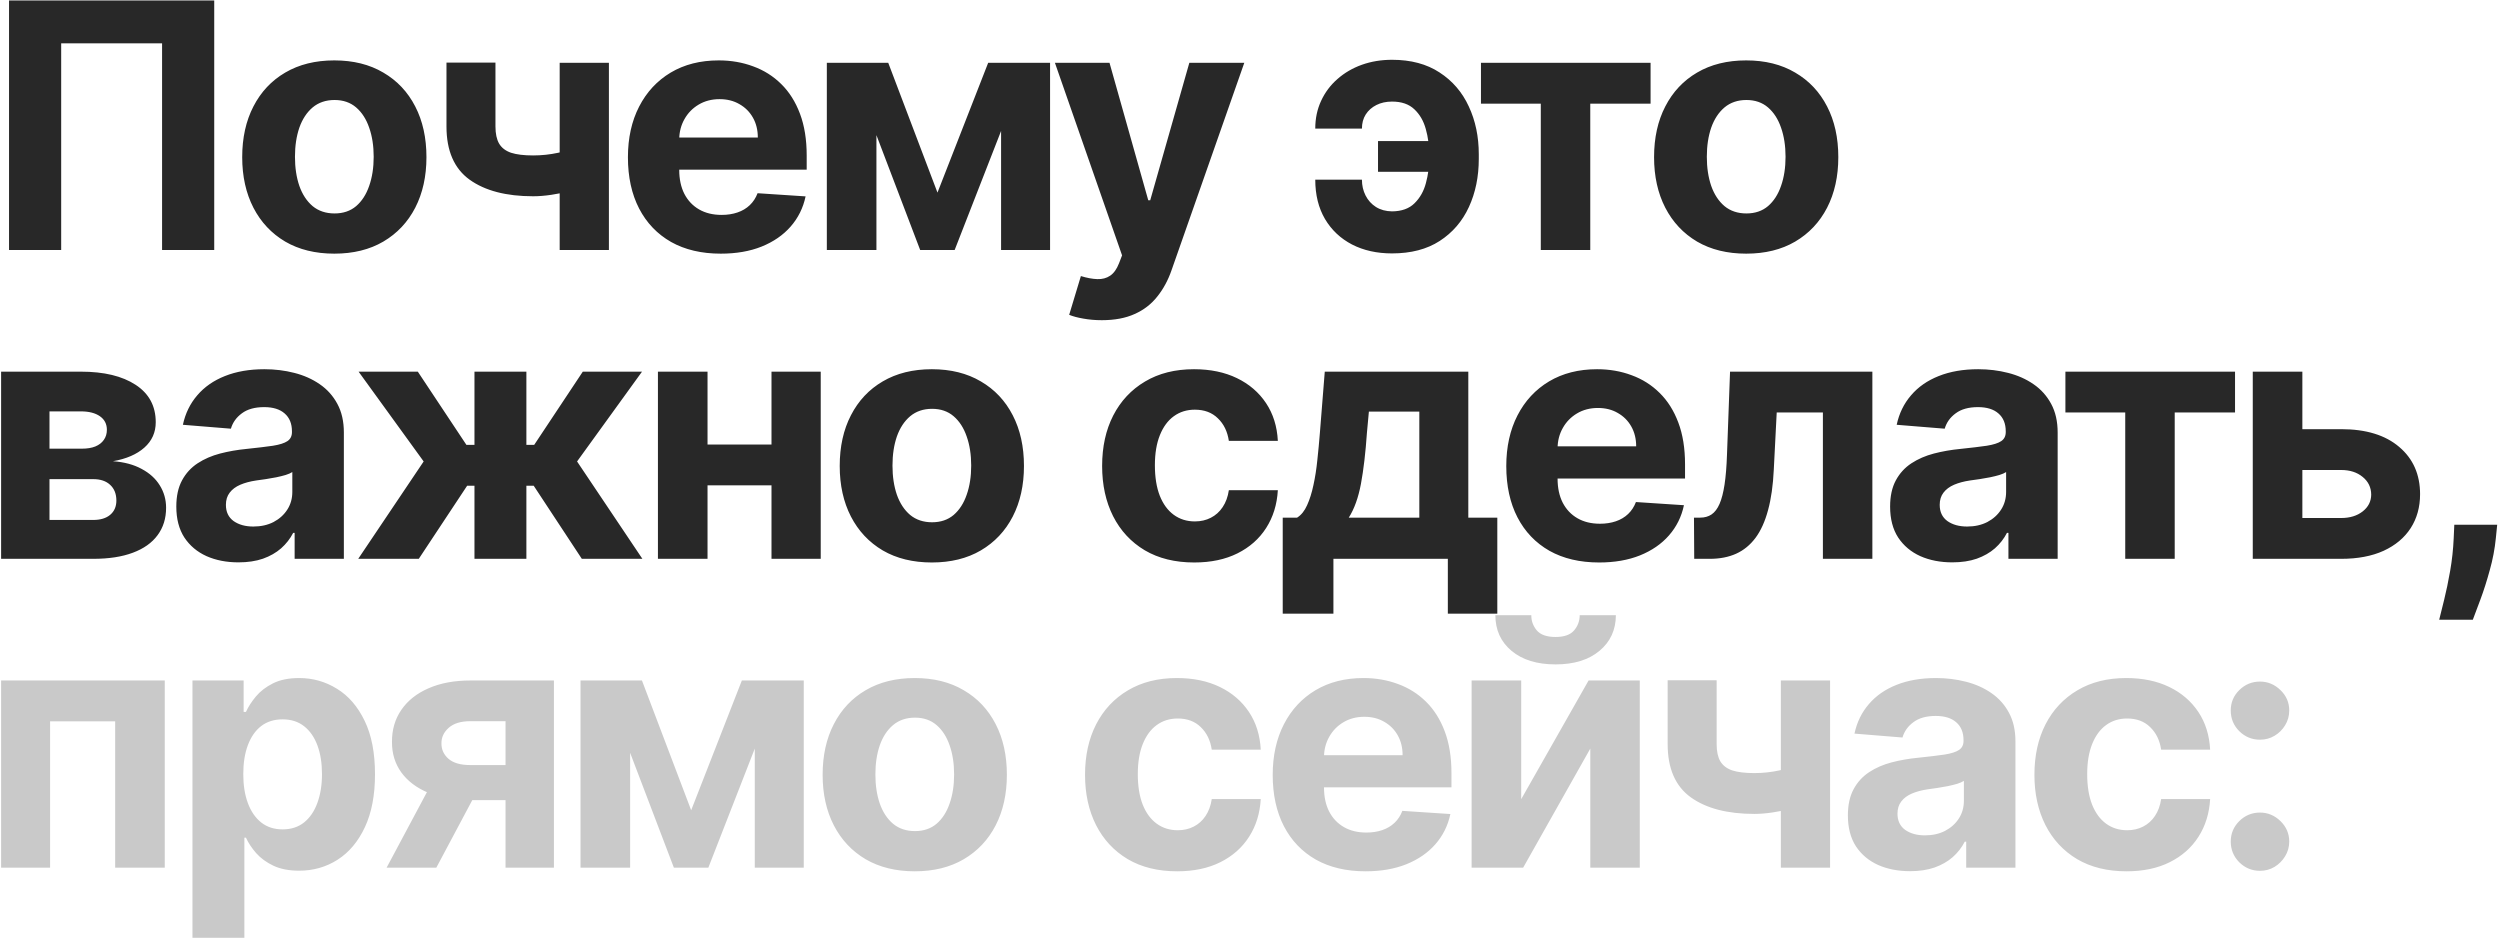
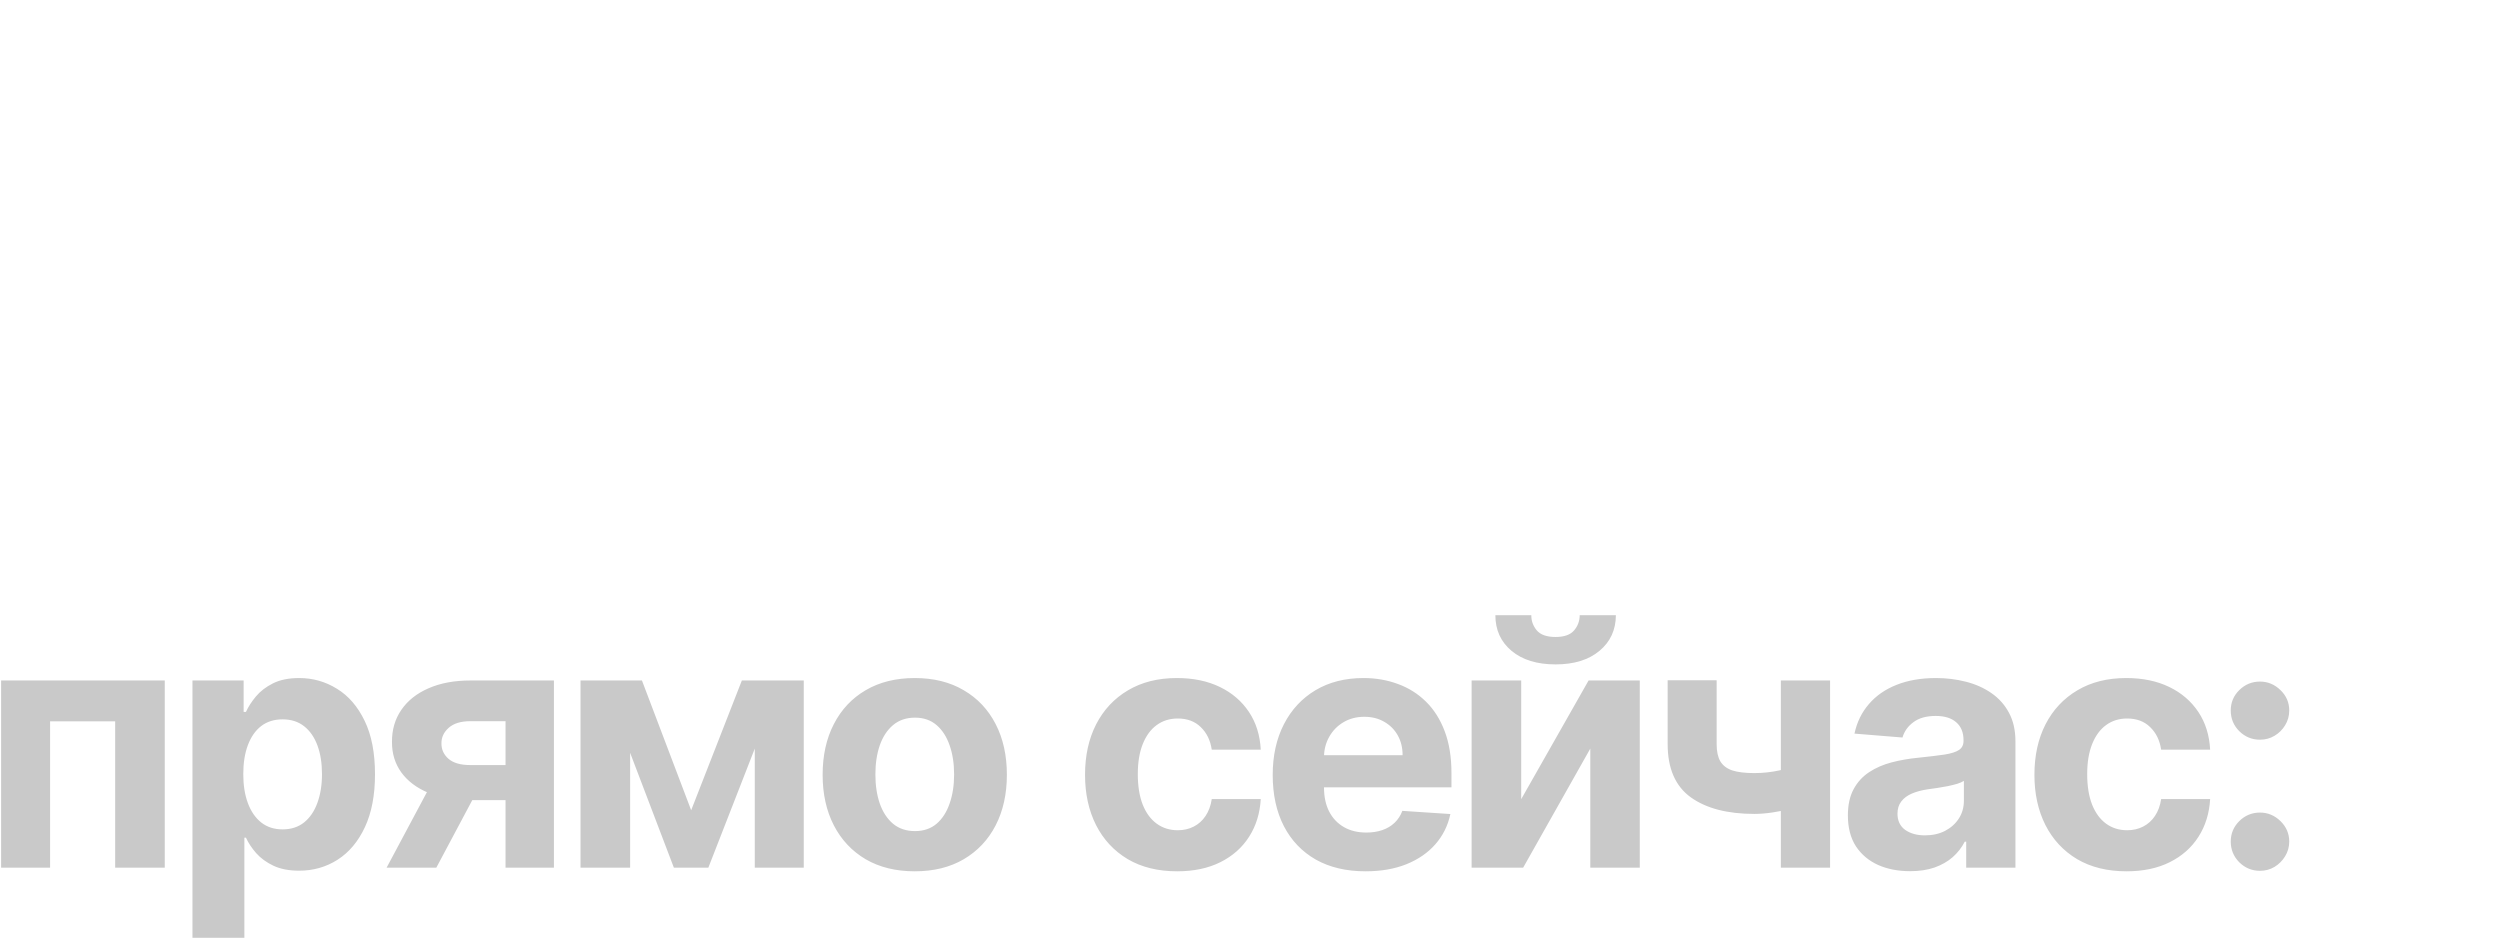
<svg xmlns="http://www.w3.org/2000/svg" width="510" height="192" viewBox="0 0 510 192" fill="none">
-   <path d="M43.702 0.091V51H33.063V8.841H12.481V51H1.842V0.091H43.702ZM68.203 51.746C64.341 51.746 61.002 50.925 58.185 49.285C55.384 47.628 53.222 45.324 51.697 42.374C50.172 39.408 49.41 35.969 49.41 32.058C49.41 28.114 50.172 24.667 51.697 21.717C53.222 18.751 55.384 16.447 58.185 14.807C61.002 13.15 64.341 12.321 68.203 12.321C72.064 12.321 75.395 13.15 78.196 14.807C81.013 16.447 83.184 18.751 84.708 21.717C86.233 24.667 86.995 28.114 86.995 32.058C86.995 35.969 86.233 39.408 84.708 42.374C83.184 45.324 81.013 47.628 78.196 49.285C75.395 50.925 72.064 51.746 68.203 51.746ZM68.252 43.543C70.009 43.543 71.476 43.045 72.652 42.051C73.829 41.04 74.715 39.665 75.312 37.925C75.925 36.185 76.232 34.204 76.232 31.984C76.232 29.763 75.925 27.783 75.312 26.043C74.715 24.303 73.829 22.927 72.652 21.916C71.476 20.905 70.009 20.4 68.252 20.4C66.479 20.4 64.988 20.905 63.778 21.916C62.585 22.927 61.682 24.303 61.068 26.043C60.472 27.783 60.173 29.763 60.173 31.984C60.173 34.204 60.472 36.185 61.068 37.925C61.682 39.665 62.585 41.04 63.778 42.051C64.988 43.045 66.479 43.543 68.252 43.543ZM124.217 12.818V51H114.174V12.818H124.217ZM119.32 29.572V37.925C118.508 38.289 117.497 38.637 116.287 38.969C115.077 39.284 113.809 39.541 112.484 39.739C111.158 39.938 109.915 40.038 108.755 40.038C103.27 40.038 98.953 38.911 95.804 36.657C92.655 34.387 91.081 30.766 91.081 25.794V12.768H101.074V25.794C101.074 27.269 101.322 28.437 101.82 29.299C102.333 30.161 103.145 30.782 104.256 31.163C105.383 31.528 106.882 31.71 108.755 31.71C110.495 31.71 112.202 31.528 113.876 31.163C115.549 30.799 117.364 30.268 119.32 29.572ZM147.039 51.746C143.111 51.746 139.731 50.95 136.897 49.359C134.08 47.752 131.909 45.481 130.384 42.548C128.859 39.599 128.097 36.11 128.097 32.083C128.097 28.155 128.859 24.709 130.384 21.742C131.909 18.776 134.055 16.464 136.822 14.807C139.606 13.15 142.871 12.321 146.616 12.321C149.135 12.321 151.48 12.727 153.651 13.539C155.839 14.335 157.744 15.536 159.368 17.143C161.009 18.751 162.285 20.773 163.197 23.209C164.108 25.628 164.564 28.462 164.564 31.71V34.619H132.323V28.056H154.596C154.596 26.532 154.264 25.181 153.601 24.004C152.939 22.828 152.019 21.908 150.842 21.245C149.682 20.566 148.332 20.226 146.79 20.226C145.183 20.226 143.758 20.599 142.515 21.345C141.288 22.074 140.327 23.06 139.631 24.303C138.935 25.529 138.579 26.896 138.562 28.404V34.644C138.562 36.533 138.91 38.165 139.606 39.541C140.319 40.916 141.322 41.977 142.614 42.722C143.907 43.468 145.44 43.841 147.213 43.841C148.39 43.841 149.467 43.675 150.444 43.344C151.422 43.012 152.259 42.515 152.955 41.852C153.651 41.189 154.181 40.377 154.546 39.416L164.34 40.062C163.843 42.416 162.824 44.471 161.283 46.227C159.758 47.967 157.786 49.326 155.366 50.304C152.963 51.265 150.188 51.746 147.039 51.746ZM191.245 39.292L201.586 12.818H209.64L194.75 51H187.715L173.174 12.818H181.203L191.245 39.292ZM178.791 12.818V51H168.674V12.818H178.791ZM204.221 51V12.818H214.214V51H204.221ZM224.775 65.318C223.433 65.318 222.173 65.21 220.997 64.995C219.837 64.796 218.876 64.539 218.113 64.224L220.5 56.32C221.743 56.701 222.861 56.908 223.855 56.941C224.866 56.974 225.736 56.742 226.466 56.245C227.211 55.748 227.816 54.903 228.28 53.709L228.902 52.094L215.205 12.818H226.341L234.246 40.858H234.644L242.623 12.818H253.834L238.994 55.126C238.281 57.181 237.312 58.971 236.086 60.496C234.876 62.037 233.343 63.222 231.487 64.05C229.631 64.896 227.394 65.318 224.775 65.318ZM283.974 20.723C282.78 20.723 281.72 20.955 280.792 21.419C279.864 21.883 279.135 22.529 278.604 23.358C278.091 24.17 277.834 25.131 277.834 26.241H268.313C268.313 24.17 268.711 22.281 269.506 20.574C270.302 18.85 271.412 17.367 272.837 16.124C274.263 14.865 275.92 13.895 277.809 13.216C279.715 12.537 281.77 12.197 283.974 12.197C287.818 12.197 291.05 13.059 293.668 14.782C296.303 16.489 298.292 18.801 299.634 21.717C300.993 24.617 301.673 27.874 301.673 31.486V32.406C301.673 36.035 301.001 39.309 299.659 42.225C298.317 45.142 296.328 47.454 293.693 49.16C291.075 50.851 287.835 51.696 283.974 51.696C280.891 51.696 278.173 51.091 275.82 49.881C273.467 48.655 271.628 46.923 270.302 44.686C268.976 42.432 268.313 39.756 268.313 36.657H277.834C277.834 37.834 278.082 38.911 278.58 39.889C279.077 40.866 279.781 41.645 280.692 42.225C281.62 42.805 282.714 43.103 283.974 43.12C285.946 43.103 287.479 42.548 288.572 41.455C289.683 40.361 290.453 38.994 290.884 37.353C291.332 35.696 291.555 34.047 291.555 32.406V31.486C291.555 29.68 291.323 27.957 290.859 26.316C290.412 24.675 289.633 23.333 288.523 22.289C287.429 21.245 285.913 20.723 283.974 20.723ZM294.613 28.777V35.041H281.115V28.777H294.613ZM302.117 21.146V12.818H336.719V21.146H324.414V51H314.322V21.146H302.117ZM356.223 51.746C352.361 51.746 349.022 50.925 346.205 49.285C343.404 47.628 341.242 45.324 339.717 42.374C338.192 39.408 337.43 35.969 337.43 32.058C337.43 28.114 338.192 24.667 339.717 21.717C341.242 18.751 343.404 16.447 346.205 14.807C349.022 13.15 352.361 12.321 356.223 12.321C360.084 12.321 363.415 13.15 366.215 14.807C369.033 16.447 371.204 18.751 372.728 21.717C374.253 24.667 375.015 28.114 375.015 32.058C375.015 35.969 374.253 39.408 372.728 42.374C371.204 45.324 369.033 47.628 366.215 49.285C363.415 50.925 360.084 51.746 356.223 51.746ZM356.272 43.543C358.029 43.543 359.496 43.045 360.672 42.051C361.849 41.04 362.735 39.665 363.332 37.925C363.945 36.185 364.252 34.204 364.252 31.984C364.252 29.763 363.945 27.783 363.332 26.043C362.735 24.303 361.849 22.927 360.672 21.916C359.496 20.905 358.029 20.4 356.272 20.4C354.499 20.4 353.008 20.905 351.798 21.916C350.605 22.927 349.702 24.303 349.088 26.043C348.492 27.783 348.193 29.763 348.193 31.984C348.193 34.204 348.492 36.185 349.088 37.925C349.702 39.665 350.605 41.04 351.798 42.051C353.008 43.045 354.499 43.543 356.272 43.543ZM0.226 114V75.818H16.508C21.214 75.818 24.935 76.713 27.669 78.503C30.403 80.293 31.771 82.836 31.771 86.134C31.771 88.206 31 89.929 29.459 91.305C27.918 92.68 25.78 93.608 23.046 94.089C25.332 94.254 27.28 94.776 28.887 95.655C30.511 96.517 31.746 97.635 32.591 99.011C33.453 100.386 33.883 101.911 33.883 103.585C33.883 105.755 33.303 107.62 32.144 109.178C31 110.735 29.318 111.929 27.097 112.757C24.893 113.586 22.2 114 19.018 114H0.226ZM10.095 106.07H19.018C20.493 106.07 21.645 105.722 22.474 105.026C23.319 104.314 23.741 103.344 23.741 102.118C23.741 100.759 23.319 99.69 22.474 98.911C21.645 98.132 20.493 97.743 19.018 97.743H10.095V106.07ZM10.095 91.528H16.732C17.792 91.528 18.695 91.379 19.441 91.081C20.203 90.766 20.783 90.319 21.181 89.739C21.595 89.159 21.803 88.471 21.803 87.675C21.803 86.499 21.33 85.579 20.386 84.916C19.441 84.253 18.148 83.922 16.508 83.922H10.095V91.528ZM48.646 114.721C46.21 114.721 44.039 114.298 42.133 113.453C40.227 112.591 38.719 111.324 37.609 109.65C36.515 107.96 35.968 105.855 35.968 103.336C35.968 101.215 36.358 99.433 37.136 97.992C37.915 96.55 38.976 95.39 40.318 94.511C41.661 93.633 43.185 92.97 44.892 92.523C46.616 92.075 48.422 91.76 50.311 91.578C52.532 91.346 54.322 91.131 55.681 90.932C57.039 90.716 58.025 90.401 58.639 89.987C59.252 89.573 59.558 88.96 59.558 88.148V87.999C59.558 86.424 59.061 85.206 58.067 84.344C57.089 83.483 55.697 83.052 53.891 83.052C51.985 83.052 50.469 83.474 49.342 84.32C48.215 85.148 47.469 86.192 47.105 87.452L37.31 86.656C37.808 84.336 38.785 82.331 40.244 80.641C41.702 78.934 43.583 77.624 45.886 76.713C48.206 75.785 50.891 75.321 53.94 75.321C56.062 75.321 58.092 75.57 60.031 76.067C61.986 76.564 63.718 77.335 65.226 78.379C66.751 79.423 67.952 80.765 68.83 82.406C69.709 84.03 70.148 85.977 70.148 88.247V114H60.105V108.705H59.807C59.194 109.898 58.373 110.951 57.346 111.862C56.319 112.757 55.084 113.461 53.642 113.975C52.2 114.472 50.535 114.721 48.646 114.721ZM51.678 107.413C53.236 107.413 54.612 107.106 55.805 106.493C56.998 105.863 57.934 105.018 58.614 103.957C59.293 102.897 59.633 101.695 59.633 100.353V96.301C59.301 96.517 58.846 96.715 58.266 96.898C57.702 97.063 57.064 97.221 56.352 97.37C55.639 97.503 54.926 97.627 54.214 97.743C53.501 97.842 52.855 97.933 52.275 98.016C51.032 98.199 49.947 98.489 49.019 98.886C48.09 99.284 47.37 99.823 46.856 100.502C46.342 101.165 46.085 101.994 46.085 102.988C46.085 104.43 46.607 105.532 47.651 106.294C48.712 107.04 50.054 107.413 51.678 107.413ZM73.078 114L86.426 94.138L73.152 75.818H85.233L95.151 90.758H96.792V75.818H107.382V90.758H108.972L118.891 75.818H130.972L117.722 94.138L131.046 114H118.692L108.873 99.085H107.382V114H96.792V99.085H95.301L85.432 114H73.078ZM160.792 90.683V99.011H140.856V90.683H160.792ZM144.336 75.818V114H134.218V75.818H144.336ZM167.429 75.818V114H157.386V75.818H167.429ZM190.096 114.746C186.234 114.746 182.895 113.925 180.078 112.285C177.277 110.628 175.115 108.324 173.59 105.374C172.065 102.408 171.303 98.969 171.303 95.058C171.303 91.114 172.065 87.667 173.59 84.717C175.115 81.751 177.277 79.447 180.078 77.807C182.895 76.15 186.234 75.321 190.096 75.321C193.957 75.321 197.288 76.15 200.089 77.807C202.906 79.447 205.077 81.751 206.601 84.717C208.126 87.667 208.888 91.114 208.888 95.058C208.888 98.969 208.126 102.408 206.601 105.374C205.077 108.324 202.906 110.628 200.089 112.285C197.288 113.925 193.957 114.746 190.096 114.746ZM190.145 106.543C191.902 106.543 193.369 106.045 194.545 105.051C195.722 104.04 196.608 102.665 197.205 100.925C197.818 99.185 198.125 97.204 198.125 94.984C198.125 92.763 197.818 90.783 197.205 89.043C196.608 87.303 195.722 85.927 194.545 84.916C193.369 83.905 191.902 83.4 190.145 83.4C188.372 83.4 186.881 83.905 185.671 84.916C184.478 85.927 183.575 87.303 182.961 89.043C182.365 90.783 182.067 92.763 182.067 94.984C182.067 97.204 182.365 99.185 182.961 100.925C183.575 102.665 184.478 104.04 185.671 105.051C186.881 106.045 188.372 106.543 190.145 106.543ZM243.626 114.746C239.716 114.746 236.351 113.917 233.534 112.26C230.733 110.586 228.579 108.266 227.071 105.3C225.58 102.333 224.834 98.919 224.834 95.058C224.834 91.147 225.588 87.717 227.096 84.767C228.621 81.801 230.783 79.489 233.584 77.832C236.385 76.158 239.716 75.321 243.577 75.321C246.908 75.321 249.824 75.926 252.327 77.136C254.829 78.345 256.809 80.044 258.268 82.231C259.726 84.419 260.53 86.988 260.679 89.938H250.686C250.404 88.032 249.659 86.499 248.449 85.339C247.256 84.162 245.69 83.574 243.751 83.574C242.11 83.574 240.677 84.021 239.45 84.916C238.241 85.794 237.296 87.079 236.617 88.769C235.937 90.46 235.597 92.506 235.597 94.909C235.597 97.345 235.929 99.417 236.592 101.124C237.271 102.83 238.224 104.131 239.45 105.026C240.677 105.921 242.11 106.369 243.751 106.369C244.961 106.369 246.046 106.12 247.007 105.623C247.985 105.126 248.789 104.405 249.418 103.46C250.065 102.499 250.487 101.347 250.686 100.005H260.679C260.513 102.922 259.718 105.49 258.293 107.711C256.884 109.915 254.937 111.638 252.451 112.881C249.965 114.124 247.024 114.746 243.626 114.746ZM261.676 125.186V105.598H264.609C265.455 105.068 266.134 104.223 266.648 103.062C267.178 101.902 267.609 100.535 267.94 98.961C268.288 97.387 268.553 95.688 268.736 93.865C268.935 92.026 269.109 90.169 269.258 88.297L270.252 75.818H299.535V105.598H305.451V125.186H295.359V114H272.017V125.186H261.676ZM275.149 105.598H289.542V83.972H279.251L278.853 88.297C278.571 92.374 278.165 95.837 277.635 98.688C277.105 101.521 276.276 103.825 275.149 105.598ZM326.223 114.746C322.295 114.746 318.914 113.95 316.08 112.359C313.263 110.752 311.092 108.482 309.568 105.548C308.043 102.598 307.281 99.11 307.281 95.083C307.281 91.156 308.043 87.709 309.568 84.742C311.092 81.776 313.238 79.464 316.006 77.807C318.79 76.15 322.055 75.321 325.8 75.321C328.319 75.321 330.664 75.727 332.835 76.539C335.022 77.335 336.928 78.536 338.552 80.144C340.193 81.751 341.469 83.773 342.38 86.209C343.292 88.628 343.747 91.462 343.747 94.71V97.619H311.507V91.056H333.779C333.779 89.531 333.448 88.181 332.785 87.004C332.122 85.828 331.202 84.908 330.026 84.245C328.866 83.566 327.515 83.226 325.974 83.226C324.366 83.226 322.941 83.599 321.698 84.344C320.472 85.074 319.511 86.06 318.815 87.303C318.119 88.529 317.763 89.896 317.746 91.404V97.644C317.746 99.533 318.094 101.165 318.79 102.54C319.503 103.916 320.505 104.977 321.798 105.722C323.09 106.468 324.623 106.841 326.397 106.841C327.573 106.841 328.65 106.675 329.628 106.344C330.606 106.012 331.443 105.515 332.139 104.852C332.835 104.189 333.365 103.377 333.73 102.416L343.524 103.062C343.026 105.416 342.007 107.471 340.466 109.227C338.942 110.967 336.969 112.326 334.55 113.304C332.147 114.265 329.371 114.746 326.223 114.746ZM345.621 114L345.571 105.598H346.839C347.734 105.598 348.504 105.383 349.15 104.952C349.813 104.504 350.36 103.783 350.791 102.789C351.222 101.795 351.562 100.477 351.81 98.837C352.059 97.18 352.225 95.141 352.307 92.722L352.929 75.818H381.963V114H371.871V84.146H362.449L361.853 95.804C361.704 99.002 361.314 101.753 360.685 104.057C360.071 106.36 359.218 108.25 358.124 109.724C357.03 111.183 355.713 112.26 354.172 112.956C352.631 113.652 350.841 114 348.802 114H345.621ZM398.26 114.721C395.824 114.721 393.653 114.298 391.747 113.453C389.842 112.591 388.334 111.324 387.223 109.65C386.129 107.96 385.583 105.855 385.583 103.336C385.583 101.215 385.972 99.433 386.751 97.992C387.53 96.55 388.59 95.39 389.933 94.511C391.275 93.633 392.8 92.97 394.507 92.523C396.23 92.075 398.036 91.76 399.926 91.578C402.146 91.346 403.936 91.131 405.295 90.932C406.654 90.716 407.64 90.401 408.253 89.987C408.866 89.573 409.173 88.96 409.173 88.148V87.999C409.173 86.424 408.676 85.206 407.681 84.344C406.704 83.483 405.311 83.052 403.505 83.052C401.599 83.052 400.083 83.474 398.956 84.32C397.829 85.148 397.084 86.192 396.719 87.452L386.925 86.656C387.422 84.336 388.4 82.331 389.858 80.641C391.316 78.934 393.197 77.624 395.501 76.713C397.821 75.785 400.506 75.321 403.555 75.321C405.676 75.321 407.706 75.57 409.645 76.067C411.601 76.564 413.332 77.335 414.84 78.379C416.365 79.423 417.566 80.765 418.445 82.406C419.323 84.03 419.762 85.977 419.762 88.247V114H409.72V108.705H409.421C408.808 109.898 407.988 110.951 406.96 111.862C405.933 112.757 404.698 113.461 403.257 113.975C401.815 114.472 400.149 114.721 398.26 114.721ZM401.293 107.413C402.851 107.413 404.226 107.106 405.419 106.493C406.612 105.863 407.549 105.018 408.228 103.957C408.908 102.897 409.247 101.695 409.247 100.353V96.301C408.916 96.517 408.46 96.715 407.88 96.898C407.317 97.063 406.679 97.221 405.966 97.37C405.253 97.503 404.541 97.627 403.828 97.743C403.116 97.842 402.469 97.933 401.889 98.016C400.646 98.199 399.561 98.489 398.633 98.886C397.705 99.284 396.984 99.823 396.47 100.502C395.957 101.165 395.7 101.994 395.7 102.988C395.7 104.43 396.222 105.532 397.266 106.294C398.326 107.04 399.669 107.413 401.293 107.413ZM421.343 84.146V75.818H455.946V84.146H443.641V114H433.549V84.146H421.343ZM466.202 87.551H477.612C482.667 87.551 486.611 88.761 489.445 91.18C492.278 93.583 493.695 96.798 493.695 100.825C493.695 103.444 493.057 105.747 491.781 107.736C490.505 109.708 488.666 111.249 486.263 112.359C483.86 113.453 480.976 114 477.612 114H459.565V75.818H469.682V105.673H477.612C479.385 105.673 480.844 105.225 481.987 104.33C483.131 103.435 483.711 102.292 483.727 100.9C483.711 99.425 483.131 98.224 481.987 97.296C480.844 96.351 479.385 95.879 477.612 95.879H466.202V87.551ZM509.427 107.04L509.153 109.774C508.938 111.962 508.524 114.141 507.911 116.312C507.314 118.499 506.684 120.48 506.021 122.253C505.375 124.026 504.853 125.418 504.455 126.429H497.595C497.843 125.451 498.183 124.084 498.614 122.327C499.045 120.587 499.451 118.632 499.832 116.461C500.213 114.29 500.453 112.078 500.553 109.824L500.677 107.04H509.427Z" fill="#282828" />
  <path d="M0.226 177V138.818H33.61V177H23.493V147.146H10.219V177H0.226ZM39.262 191.318V138.818H49.702V145.232H50.174C50.638 144.204 51.31 143.16 52.188 142.099C53.083 141.022 54.243 140.127 55.668 139.415C57.11 138.686 58.9 138.321 61.037 138.321C63.822 138.321 66.39 139.05 68.743 140.509C71.097 141.95 72.978 144.129 74.386 147.046C75.795 149.946 76.499 153.584 76.499 157.959C76.499 162.218 75.811 165.814 74.436 168.747C73.077 171.664 71.221 173.876 68.868 175.384C66.531 176.876 63.913 177.621 61.013 177.621C58.958 177.621 57.209 177.282 55.767 176.602C54.342 175.923 53.174 175.069 52.263 174.042C51.351 172.998 50.655 171.946 50.174 170.885H49.851V191.318H39.262ZM49.628 157.909C49.628 160.179 49.942 162.16 50.572 163.85C51.202 165.54 52.113 166.858 53.306 167.803C54.5 168.731 55.95 169.195 57.657 169.195C59.38 169.195 60.839 168.722 62.032 167.778C63.225 166.817 64.128 165.491 64.741 163.8C65.371 162.094 65.686 160.13 65.686 157.909C65.686 155.705 65.379 153.766 64.766 152.092C64.153 150.419 63.25 149.109 62.056 148.165C60.863 147.22 59.397 146.748 57.657 146.748C55.933 146.748 54.475 147.204 53.282 148.115C52.105 149.027 51.202 150.319 50.572 151.993C49.942 153.667 49.628 155.639 49.628 157.909ZM103.131 177V147.121H95.972C94.033 147.121 92.558 147.568 91.547 148.463C90.536 149.358 90.039 150.419 90.055 151.645C90.039 152.888 90.52 153.94 91.497 154.802C92.492 155.647 93.95 156.07 95.872 156.07H106.661V163.229H95.872C92.608 163.229 89.782 162.732 87.396 161.737C85.009 160.743 83.17 159.359 81.877 157.586C80.585 155.796 79.947 153.716 79.963 151.347C79.947 148.861 80.585 146.682 81.877 144.809C83.17 142.92 85.018 141.453 87.421 140.409C89.84 139.348 92.691 138.818 95.972 138.818H112.999V177H103.131ZM78.87 177L89.484 157.114H99.601L89.011 177H78.87ZM140.998 165.292L151.339 138.818H159.393L144.503 177H137.469L122.927 138.818H130.956L140.998 165.292ZM128.545 138.818V177H118.427V138.818H128.545ZM153.974 177V138.818H163.967V177H153.974ZM186.609 177.746C182.748 177.746 179.409 176.925 176.592 175.285C173.791 173.628 171.628 171.324 170.104 168.374C168.579 165.408 167.817 161.969 167.817 158.058C167.817 154.114 168.579 150.667 170.104 147.717C171.628 144.751 173.791 142.447 176.592 140.807C179.409 139.15 182.748 138.321 186.609 138.321C190.471 138.321 193.802 139.15 196.602 140.807C199.419 142.447 201.59 144.751 203.115 147.717C204.64 150.667 205.402 154.114 205.402 158.058C205.402 161.969 204.64 165.408 203.115 168.374C201.59 171.324 199.419 173.628 196.602 175.285C193.802 176.925 190.471 177.746 186.609 177.746ZM186.659 169.543C188.416 169.543 189.882 169.045 191.059 168.051C192.235 167.04 193.122 165.665 193.719 163.925C194.332 162.185 194.638 160.204 194.638 157.984C194.638 155.763 194.332 153.783 193.719 152.043C193.122 150.303 192.235 148.927 191.059 147.916C189.882 146.905 188.416 146.4 186.659 146.4C184.886 146.4 183.394 146.905 182.185 147.916C180.991 148.927 180.088 150.303 179.475 152.043C178.878 153.783 178.58 155.763 178.58 157.984C178.58 160.204 178.878 162.185 179.475 163.925C180.088 165.665 180.991 167.04 182.185 168.051C183.394 169.045 184.886 169.543 186.659 169.543ZM240.14 177.746C236.229 177.746 232.865 176.917 230.048 175.26C227.247 173.586 225.093 171.266 223.585 168.3C222.093 165.333 221.348 161.92 221.348 158.058C221.348 154.147 222.102 150.717 223.61 147.767C225.134 144.801 227.297 142.489 230.098 140.832C232.898 139.158 236.229 138.321 240.09 138.321C243.421 138.321 246.338 138.926 248.84 140.136C251.343 141.345 253.323 143.044 254.781 145.232C256.24 147.419 257.044 149.988 257.193 152.938H247.2C246.918 151.032 246.172 149.499 244.963 148.339C243.769 147.162 242.203 146.574 240.264 146.574C238.624 146.574 237.19 147.021 235.964 147.916C234.754 148.795 233.81 150.079 233.13 151.769C232.451 153.46 232.111 155.506 232.111 157.909C232.111 160.345 232.442 162.417 233.105 164.124C233.785 165.83 234.738 167.131 235.964 168.026C237.19 168.921 238.624 169.369 240.264 169.369C241.474 169.369 242.56 169.12 243.521 168.623C244.499 168.126 245.302 167.405 245.932 166.46C246.578 165.499 247.001 164.347 247.2 163.005H257.193C257.027 165.922 256.232 168.49 254.806 170.711C253.398 172.915 251.451 174.638 248.965 175.881C246.479 177.124 243.537 177.746 240.14 177.746ZM278.573 177.746C274.646 177.746 271.265 176.95 268.431 175.359C265.614 173.752 263.443 171.482 261.918 168.548C260.394 165.598 259.632 162.11 259.632 158.083C259.632 154.156 260.394 150.709 261.918 147.742C263.443 144.776 265.589 142.464 268.357 140.807C271.141 139.15 274.405 138.321 278.151 138.321C280.67 138.321 283.015 138.727 285.186 139.539C287.373 140.335 289.279 141.536 290.903 143.143C292.543 144.751 293.82 146.773 294.731 149.209C295.642 151.628 296.098 154.462 296.098 157.71V160.619H263.857V154.056H286.13C286.13 152.531 285.799 151.181 285.136 150.004C284.473 148.828 283.553 147.908 282.377 147.245C281.217 146.566 279.866 146.226 278.325 146.226C276.717 146.226 275.292 146.599 274.049 147.344C272.823 148.074 271.862 149.06 271.166 150.303C270.47 151.529 270.113 152.896 270.097 154.404V160.643C270.097 162.533 270.445 164.165 271.141 165.54C271.853 166.916 272.856 167.977 274.149 168.722C275.441 169.468 276.974 169.841 278.747 169.841C279.924 169.841 281.001 169.675 281.979 169.344C282.957 169.012 283.793 168.515 284.489 167.852C285.186 167.189 285.716 166.377 286.08 165.416L295.874 166.062C295.377 168.416 294.358 170.471 292.817 172.227C291.292 173.967 289.32 175.326 286.901 176.304C284.498 177.265 281.722 177.746 278.573 177.746ZM310.326 163.03L324.072 138.818H334.513V177H324.42V152.714L310.724 177H300.209V138.818H310.326V163.03ZM322.258 125.494H329.64C329.624 128.51 328.505 130.938 326.285 132.778C324.081 134.617 321.098 135.537 317.336 135.537C313.557 135.537 310.566 134.617 308.362 132.778C306.158 130.938 305.056 128.51 305.056 125.494H312.389C312.372 126.638 312.737 127.665 313.483 128.577C314.245 129.488 315.529 129.944 317.336 129.944C319.092 129.944 320.352 129.496 321.114 128.602C321.877 127.707 322.258 126.671 322.258 125.494ZM373.337 138.818V177H363.295V138.818H373.337ZM368.44 155.572V163.925C367.628 164.289 366.617 164.637 365.408 164.969C364.198 165.284 362.93 165.54 361.604 165.739C360.279 165.938 359.036 166.038 357.876 166.038C352.39 166.038 348.073 164.911 344.925 162.657C341.776 160.387 340.202 156.766 340.202 151.794V138.768H350.195V151.794C350.195 153.269 350.443 154.437 350.94 155.299C351.454 156.161 352.266 156.782 353.376 157.163C354.503 157.528 356.003 157.71 357.876 157.71C359.616 157.71 361.323 157.528 362.996 157.163C364.67 156.799 366.485 156.268 368.44 155.572ZM389.647 177.721C387.211 177.721 385.04 177.298 383.134 176.453C381.228 175.591 379.72 174.324 378.61 172.65C377.516 170.96 376.969 168.855 376.969 166.336C376.969 164.215 377.359 162.433 378.138 160.991C378.916 159.55 379.977 158.39 381.319 157.511C382.662 156.633 384.186 155.97 385.893 155.523C387.617 155.075 389.423 154.76 391.312 154.578C393.533 154.346 395.323 154.131 396.682 153.932C398.041 153.716 399.027 153.402 399.64 152.987C400.253 152.573 400.559 151.96 400.559 151.148V150.999C400.559 149.424 400.062 148.206 399.068 147.344C398.09 146.483 396.698 146.052 394.892 146.052C392.986 146.052 391.47 146.474 390.343 147.32C389.216 148.148 388.47 149.192 388.106 150.452L378.312 149.656C378.809 147.336 379.787 145.331 381.245 143.641C382.703 141.934 384.584 140.625 386.888 139.713C389.208 138.785 391.892 138.321 394.942 138.321C397.063 138.321 399.093 138.57 401.032 139.067C402.987 139.564 404.719 140.335 406.227 141.379C407.752 142.423 408.953 143.765 409.831 145.406C410.71 147.03 411.149 148.977 411.149 151.247V177H401.106V171.705H400.808C400.195 172.898 399.375 173.951 398.347 174.862C397.32 175.757 396.085 176.461 394.643 176.975C393.202 177.472 391.536 177.721 389.647 177.721ZM392.68 170.413C394.237 170.413 395.613 170.106 396.806 169.493C397.999 168.863 398.935 168.018 399.615 166.957C400.294 165.897 400.634 164.695 400.634 163.353V159.301C400.303 159.517 399.847 159.715 399.267 159.898C398.703 160.063 398.065 160.221 397.353 160.37C396.64 160.503 395.928 160.627 395.215 160.743C394.502 160.842 393.856 160.933 393.276 161.016C392.033 161.199 390.948 161.489 390.02 161.886C389.092 162.284 388.371 162.823 387.857 163.502C387.343 164.165 387.086 164.994 387.086 165.988C387.086 167.43 387.608 168.532 388.653 169.294C389.713 170.04 391.055 170.413 392.68 170.413ZM433.816 177.746C429.905 177.746 426.541 176.917 423.724 175.26C420.923 173.586 418.769 171.266 417.261 168.3C415.769 165.333 415.023 161.92 415.023 158.058C415.023 154.147 415.777 150.717 417.285 147.767C418.81 144.801 420.973 142.489 423.773 140.832C426.574 139.158 429.905 138.321 433.766 138.321C437.097 138.321 440.014 138.926 442.516 140.136C445.019 141.345 446.999 143.044 448.457 145.232C449.916 147.419 450.719 149.988 450.869 152.938H440.876C440.594 151.032 439.848 149.499 438.638 148.339C437.445 147.162 435.879 146.574 433.94 146.574C432.3 146.574 430.866 147.021 429.64 147.916C428.43 148.795 427.485 150.079 426.806 151.769C426.127 153.46 425.787 155.506 425.787 157.909C425.787 160.345 426.118 162.417 426.781 164.124C427.461 165.83 428.413 167.131 429.64 168.026C430.866 168.921 432.3 169.369 433.94 169.369C435.15 169.369 436.235 169.12 437.197 168.623C438.174 168.126 438.978 167.405 439.608 166.46C440.254 165.499 440.677 164.347 440.876 163.005H450.869C450.703 165.922 449.907 168.49 448.482 170.711C447.074 172.915 445.126 174.638 442.641 175.881C440.155 177.124 437.213 177.746 433.816 177.746ZM461.038 177.646C459.398 177.646 457.989 177.066 456.812 175.906C455.652 174.73 455.072 173.321 455.072 171.68C455.072 170.056 455.652 168.664 456.812 167.504C457.989 166.344 459.398 165.764 461.038 165.764C462.629 165.764 464.021 166.344 465.214 167.504C466.407 168.664 467.004 170.056 467.004 171.68C467.004 172.774 466.722 173.777 466.159 174.688C465.612 175.583 464.891 176.304 463.996 176.851C463.101 177.381 462.115 177.646 461.038 177.646ZM461.038 150.899C459.398 150.899 457.989 150.319 456.812 149.159C455.652 147.999 455.072 146.59 455.072 144.933C455.072 143.309 455.652 141.925 456.812 140.782C457.989 139.622 459.398 139.042 461.038 139.042C462.629 139.042 464.021 139.622 465.214 140.782C466.407 141.925 467.004 143.309 467.004 144.933C467.004 146.044 466.722 147.054 466.159 147.966C465.612 148.861 464.891 149.573 463.996 150.104C463.101 150.634 462.115 150.899 461.038 150.899Z" fill="#C9C9C9" />
</svg>